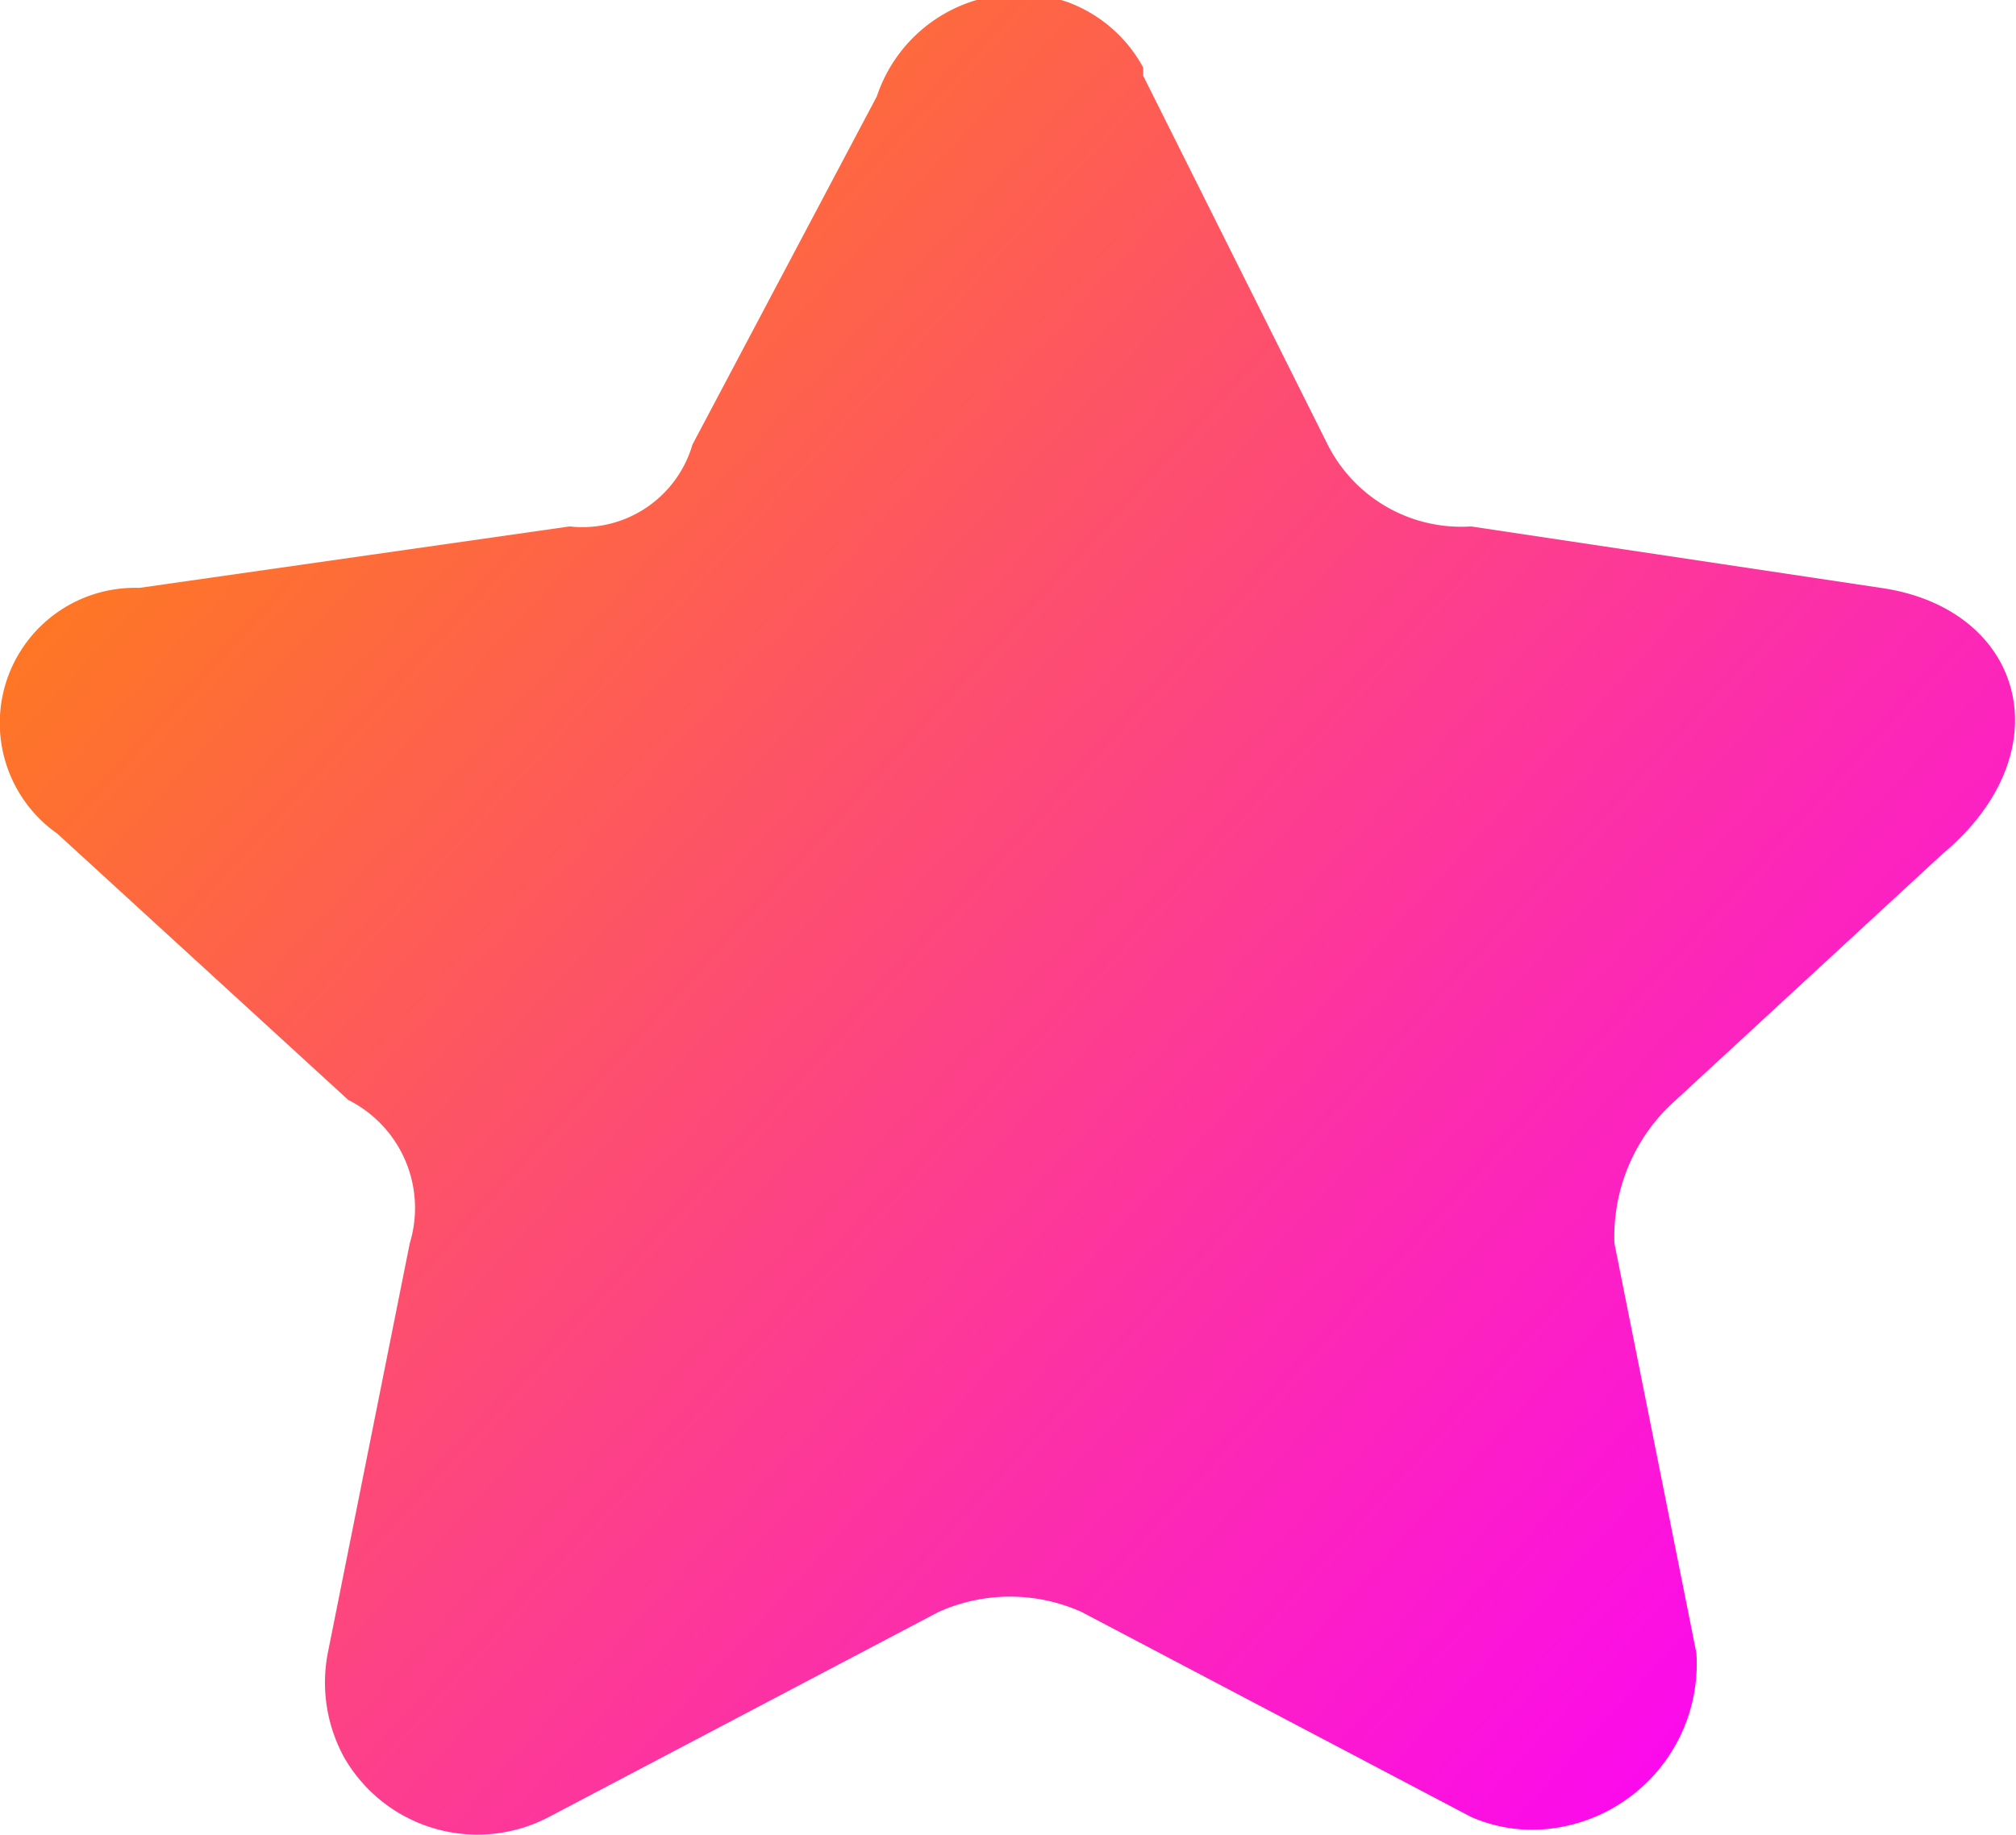
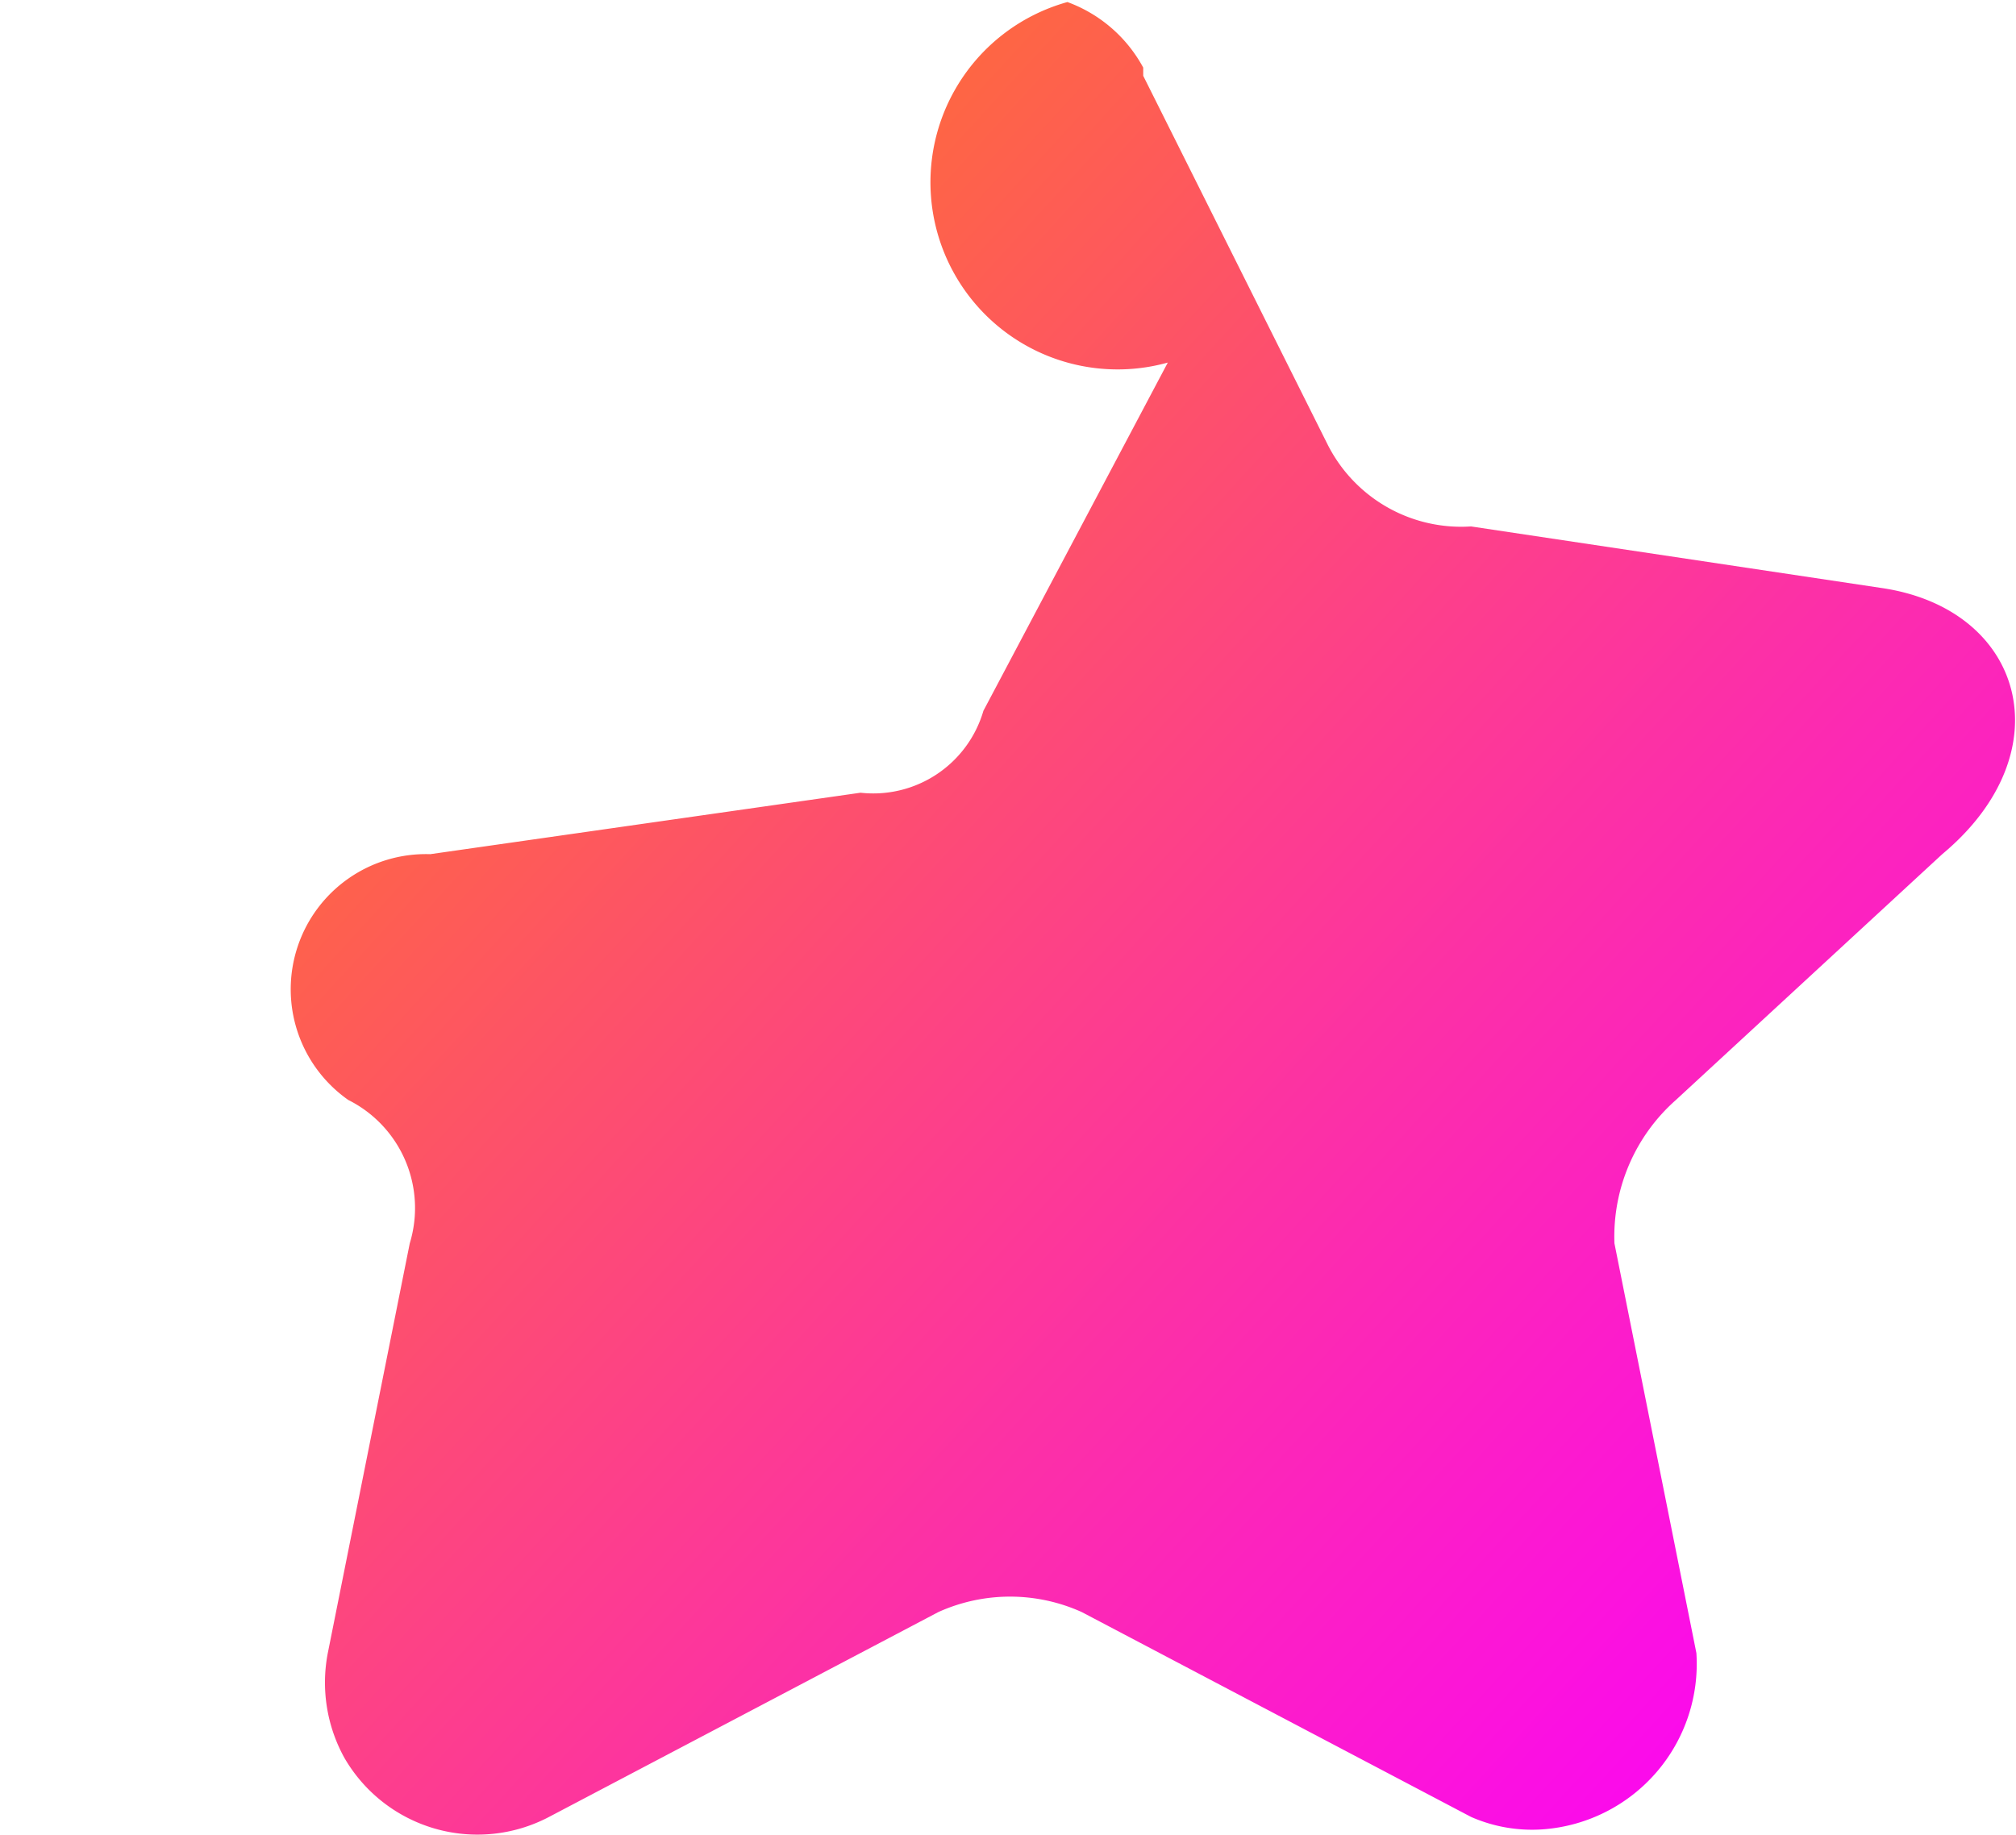
<svg xmlns="http://www.w3.org/2000/svg" id="d42fca2a-224e-4117-9539-b1b5974efadc" data-name="Layer 1" width="9.84" height="8.96" viewBox="0 0 9.84 8.96">
  <defs>
    <linearGradient id="pro-star-gradient" x1="-924.19" y1="219.68" x2="-923.19" y2="220.5" gradientTransform="translate(9241.32 -1975.89) scale(10 9)" gradientUnits="userSpaceOnUse">
      <stop offset="0" stop-color="#ff8a01" />
      <stop offset="1" stop-color="#fb00ff" />
    </linearGradient>
  </defs>
  <g id="83036595-e704-494f-ab39-4cac9f7867f6" data-name="Page-1">
    <g id="ce9c30b2-8935-4c85-8735-ed5bf97f4b2a" data-name="New-Thumbnail-Design">
-       <path id="3e3d2df0-8da5-4c93-a5a0-e23310c81205" data-name="Fill-1" d="M5.58.36l.9,1.8a.73.73,0,0,0,.7.4l2,.3c.7.1.9.8.3,1.3l-1.3,1.2a.89.89,0,0,0-.3.7l.4,2a.81.81,0,0,1-.74.86.74.74,0,0,1-.36-.06l-1.9-1a.85.85,0,0,0-.7,0l-1.9,1a.75.75,0,0,1-1-.29.76.76,0,0,1-.08-.51l.4-2a.59.59,0,0,0-.3-.7L.28,4.06a.66.66,0,0,1,.4-1.2l2.1-.3a.56.56,0,0,0,.6-.4l.9-1.7A.73.73,0,0,1,5.21,0a.69.69,0,0,1,.37.32" transform="translate(0 0.01)" style="fill:url(#pro-star-gradient)" />
+       <path id="3e3d2df0-8da5-4c93-a5a0-e23310c81205" data-name="Fill-1" d="M5.58.36l.9,1.8a.73.73,0,0,0,.7.4l2,.3c.7.1.9.8.3,1.3l-1.3,1.2a.89.89,0,0,0-.3.7l.4,2a.81.81,0,0,1-.74.86.74.74,0,0,1-.36-.06l-1.9-1a.85.85,0,0,0-.7,0l-1.9,1a.75.75,0,0,1-1-.29.76.76,0,0,1-.08-.51l.4-2a.59.59,0,0,0-.3-.7a.66.66,0,0,1,.4-1.2l2.1-.3a.56.56,0,0,0,.6-.4l.9-1.7A.73.73,0,0,1,5.21,0a.69.69,0,0,1,.37.32" transform="translate(0 0.01)" style="fill:url(#pro-star-gradient)" />
    </g>
  </g>
</svg>